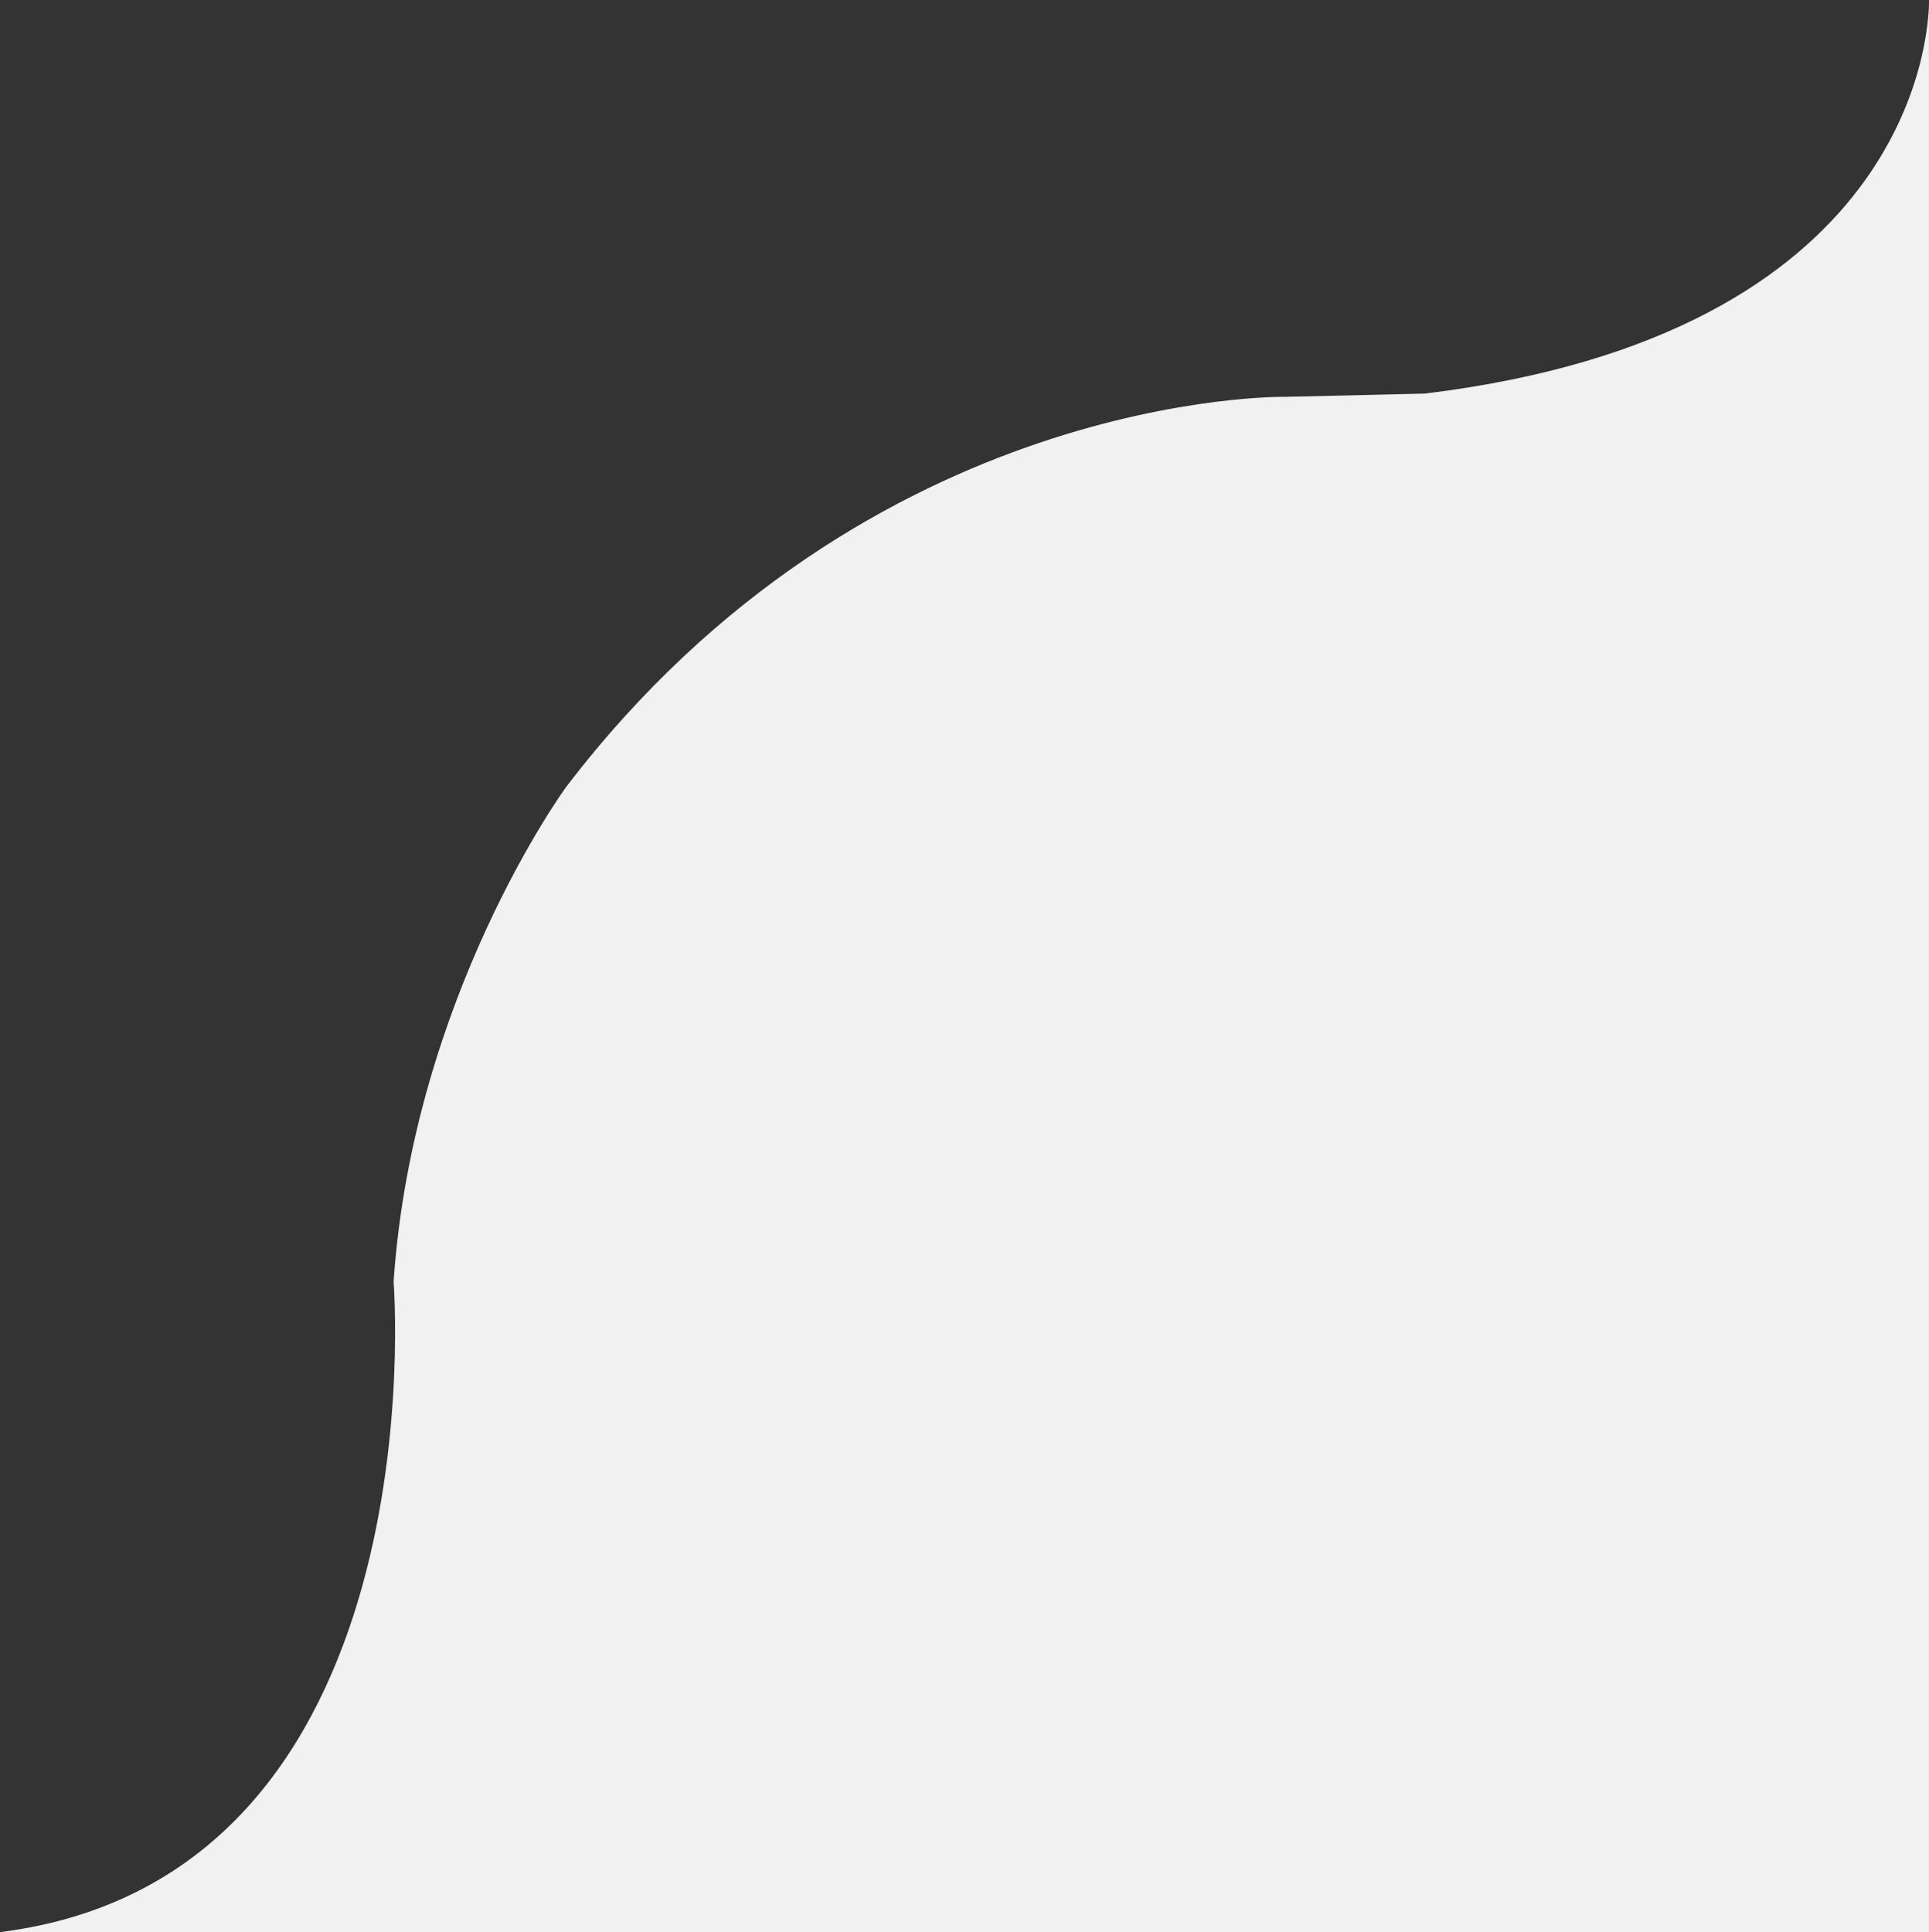
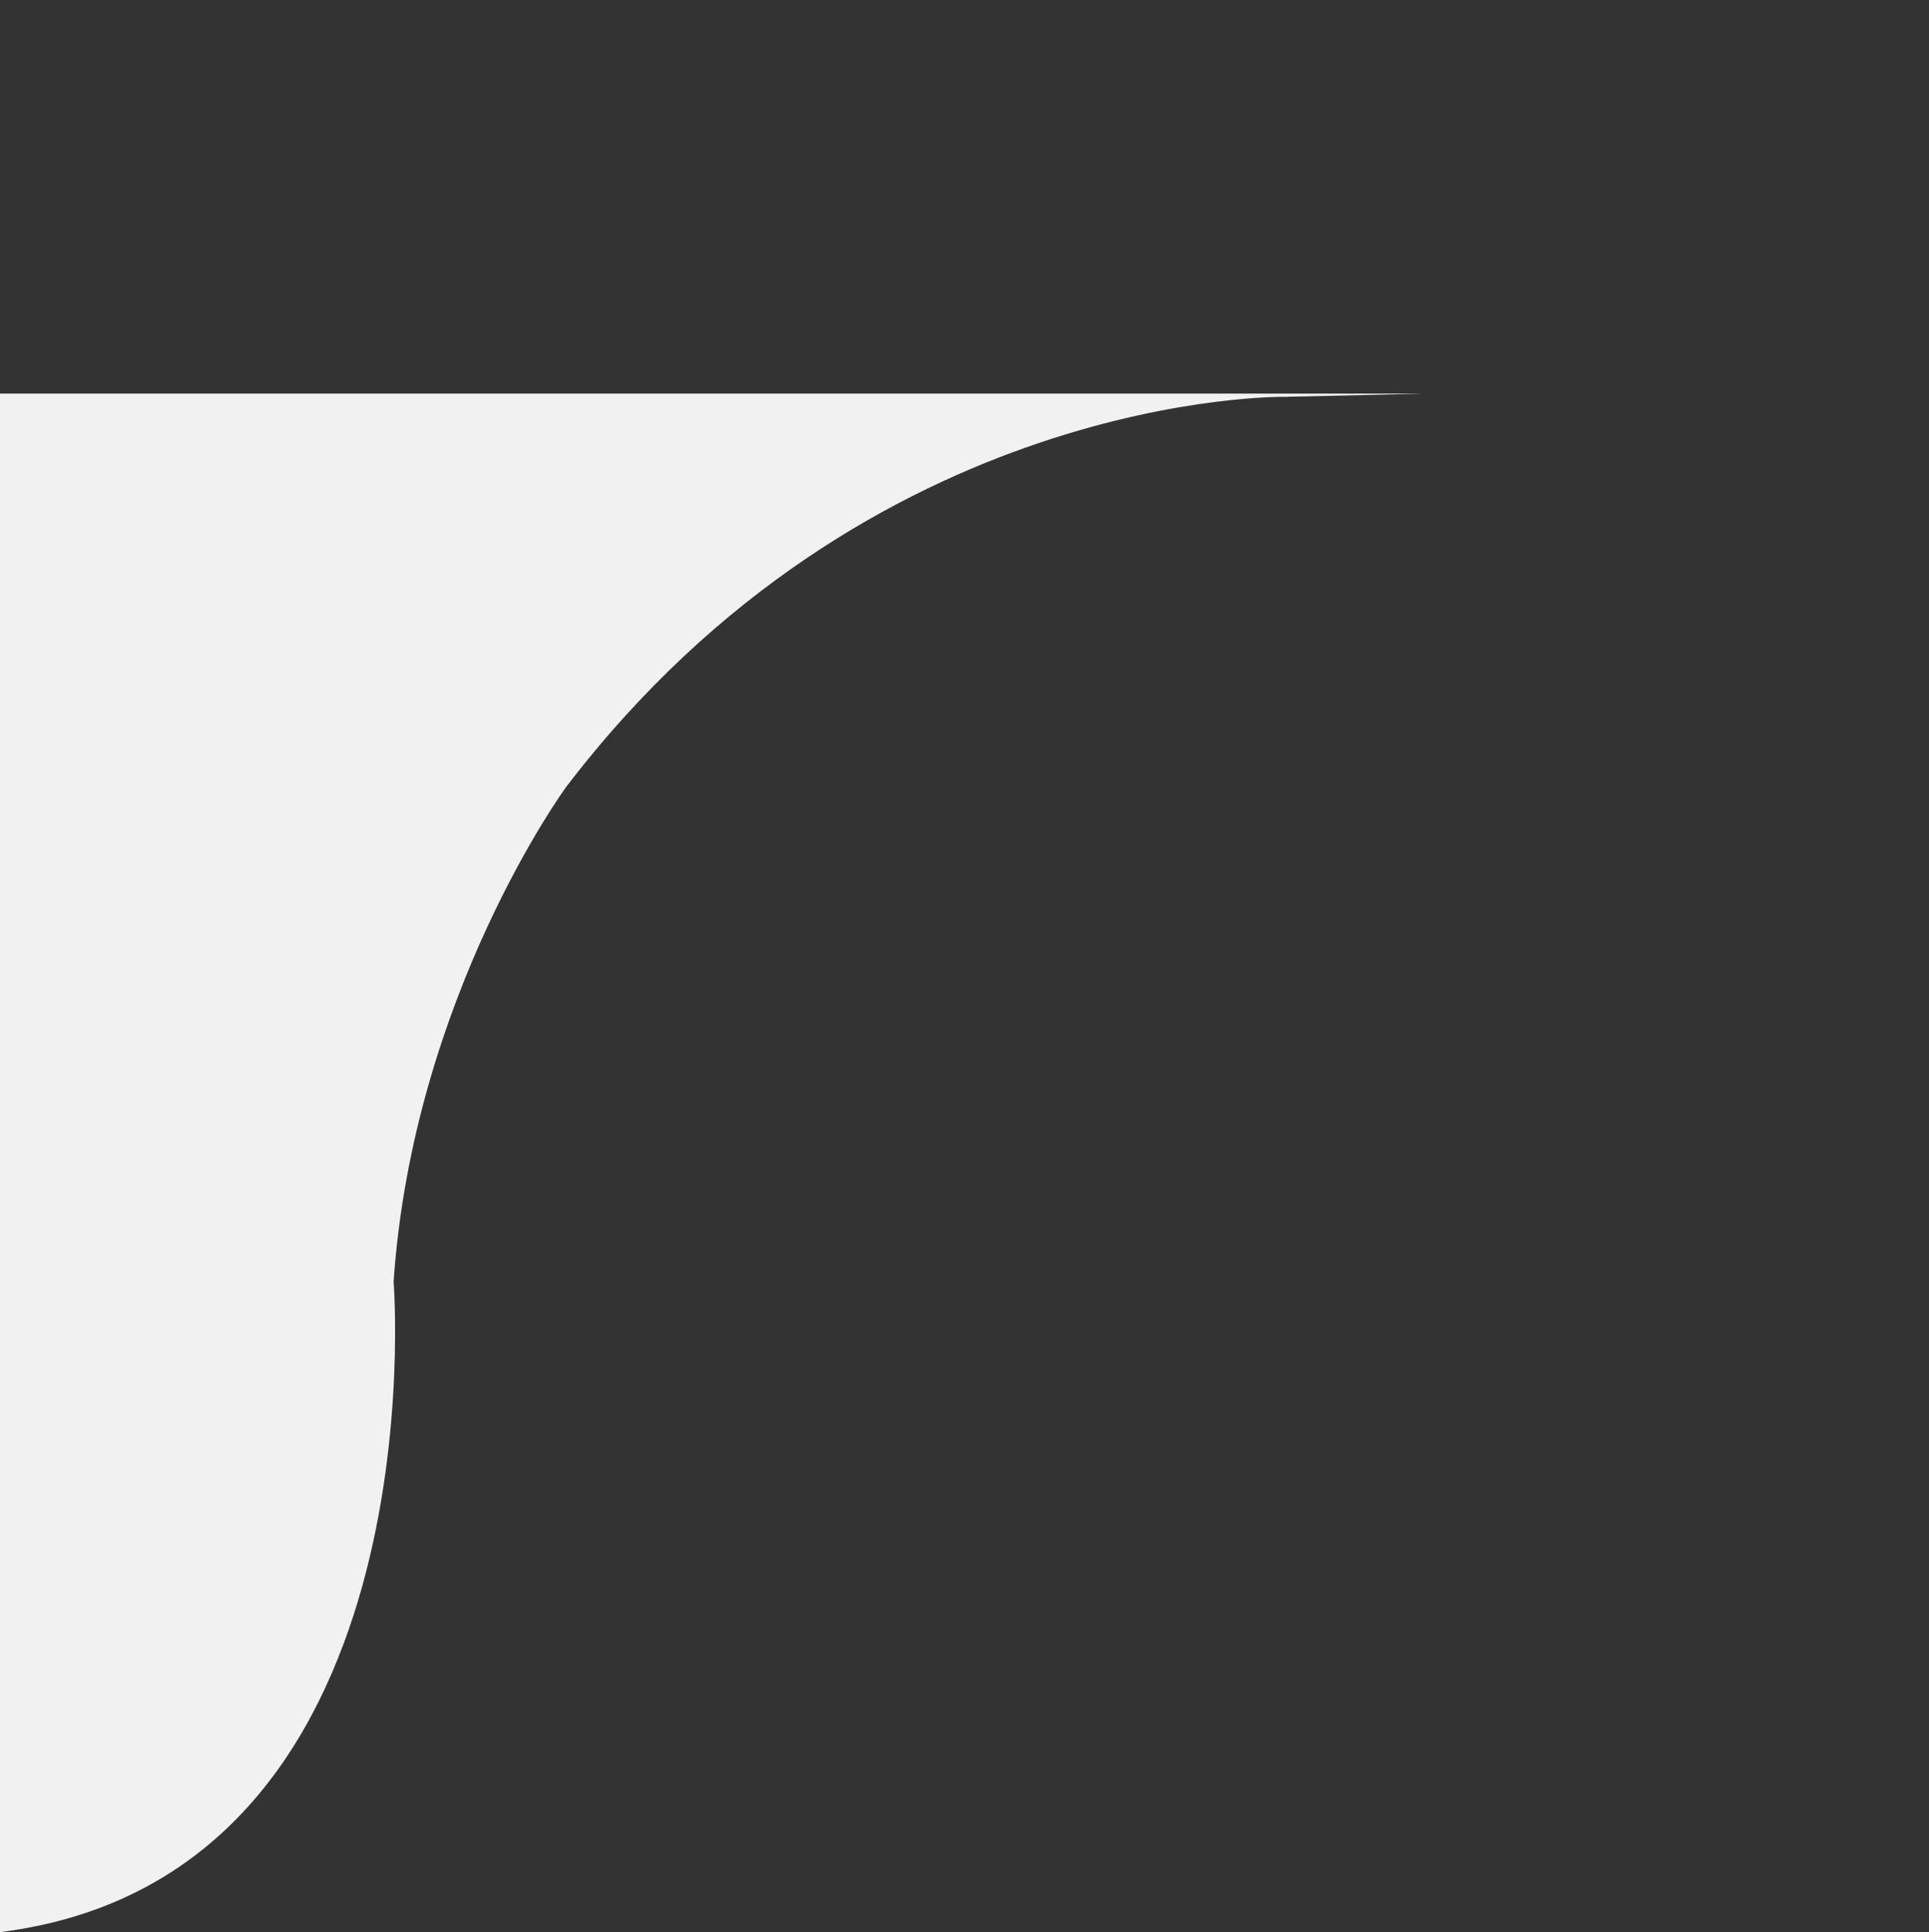
<svg xmlns="http://www.w3.org/2000/svg" viewBox="0 0 593.01 594">
  <rect x="0" y="0" width="593.01" height="594" fill="#333333" stroke="none" />
  <g id="Shape_1" style="isolation:isolate;">
    <g id="Shape_1-2">
-       <path d="m438,121s-16.5.42-43,1c0,0-127.75-2.25-221,120,0,0-47,64.25-53,152,0,0,14.67,182.92-121,200h593V1.02c-.17,10.64-6.03,101.86-155,119.98ZM593,0v1.02c.01-.66,0-1.02,0-1.02Z" style="fill:#f1f1f1; stroke-width:0px;" />
+       <path d="m438,121s-16.5.42-43,1c0,0-127.75-2.25-221,120,0,0-47,64.25-53,152,0,0,14.67,182.92-121,200V1.02c-.17,10.64-6.03,101.86-155,119.98ZM593,0v1.02c.01-.66,0-1.02,0-1.02Z" style="fill:#f1f1f1; stroke-width:0px;" />
    </g>
  </g>
</svg>